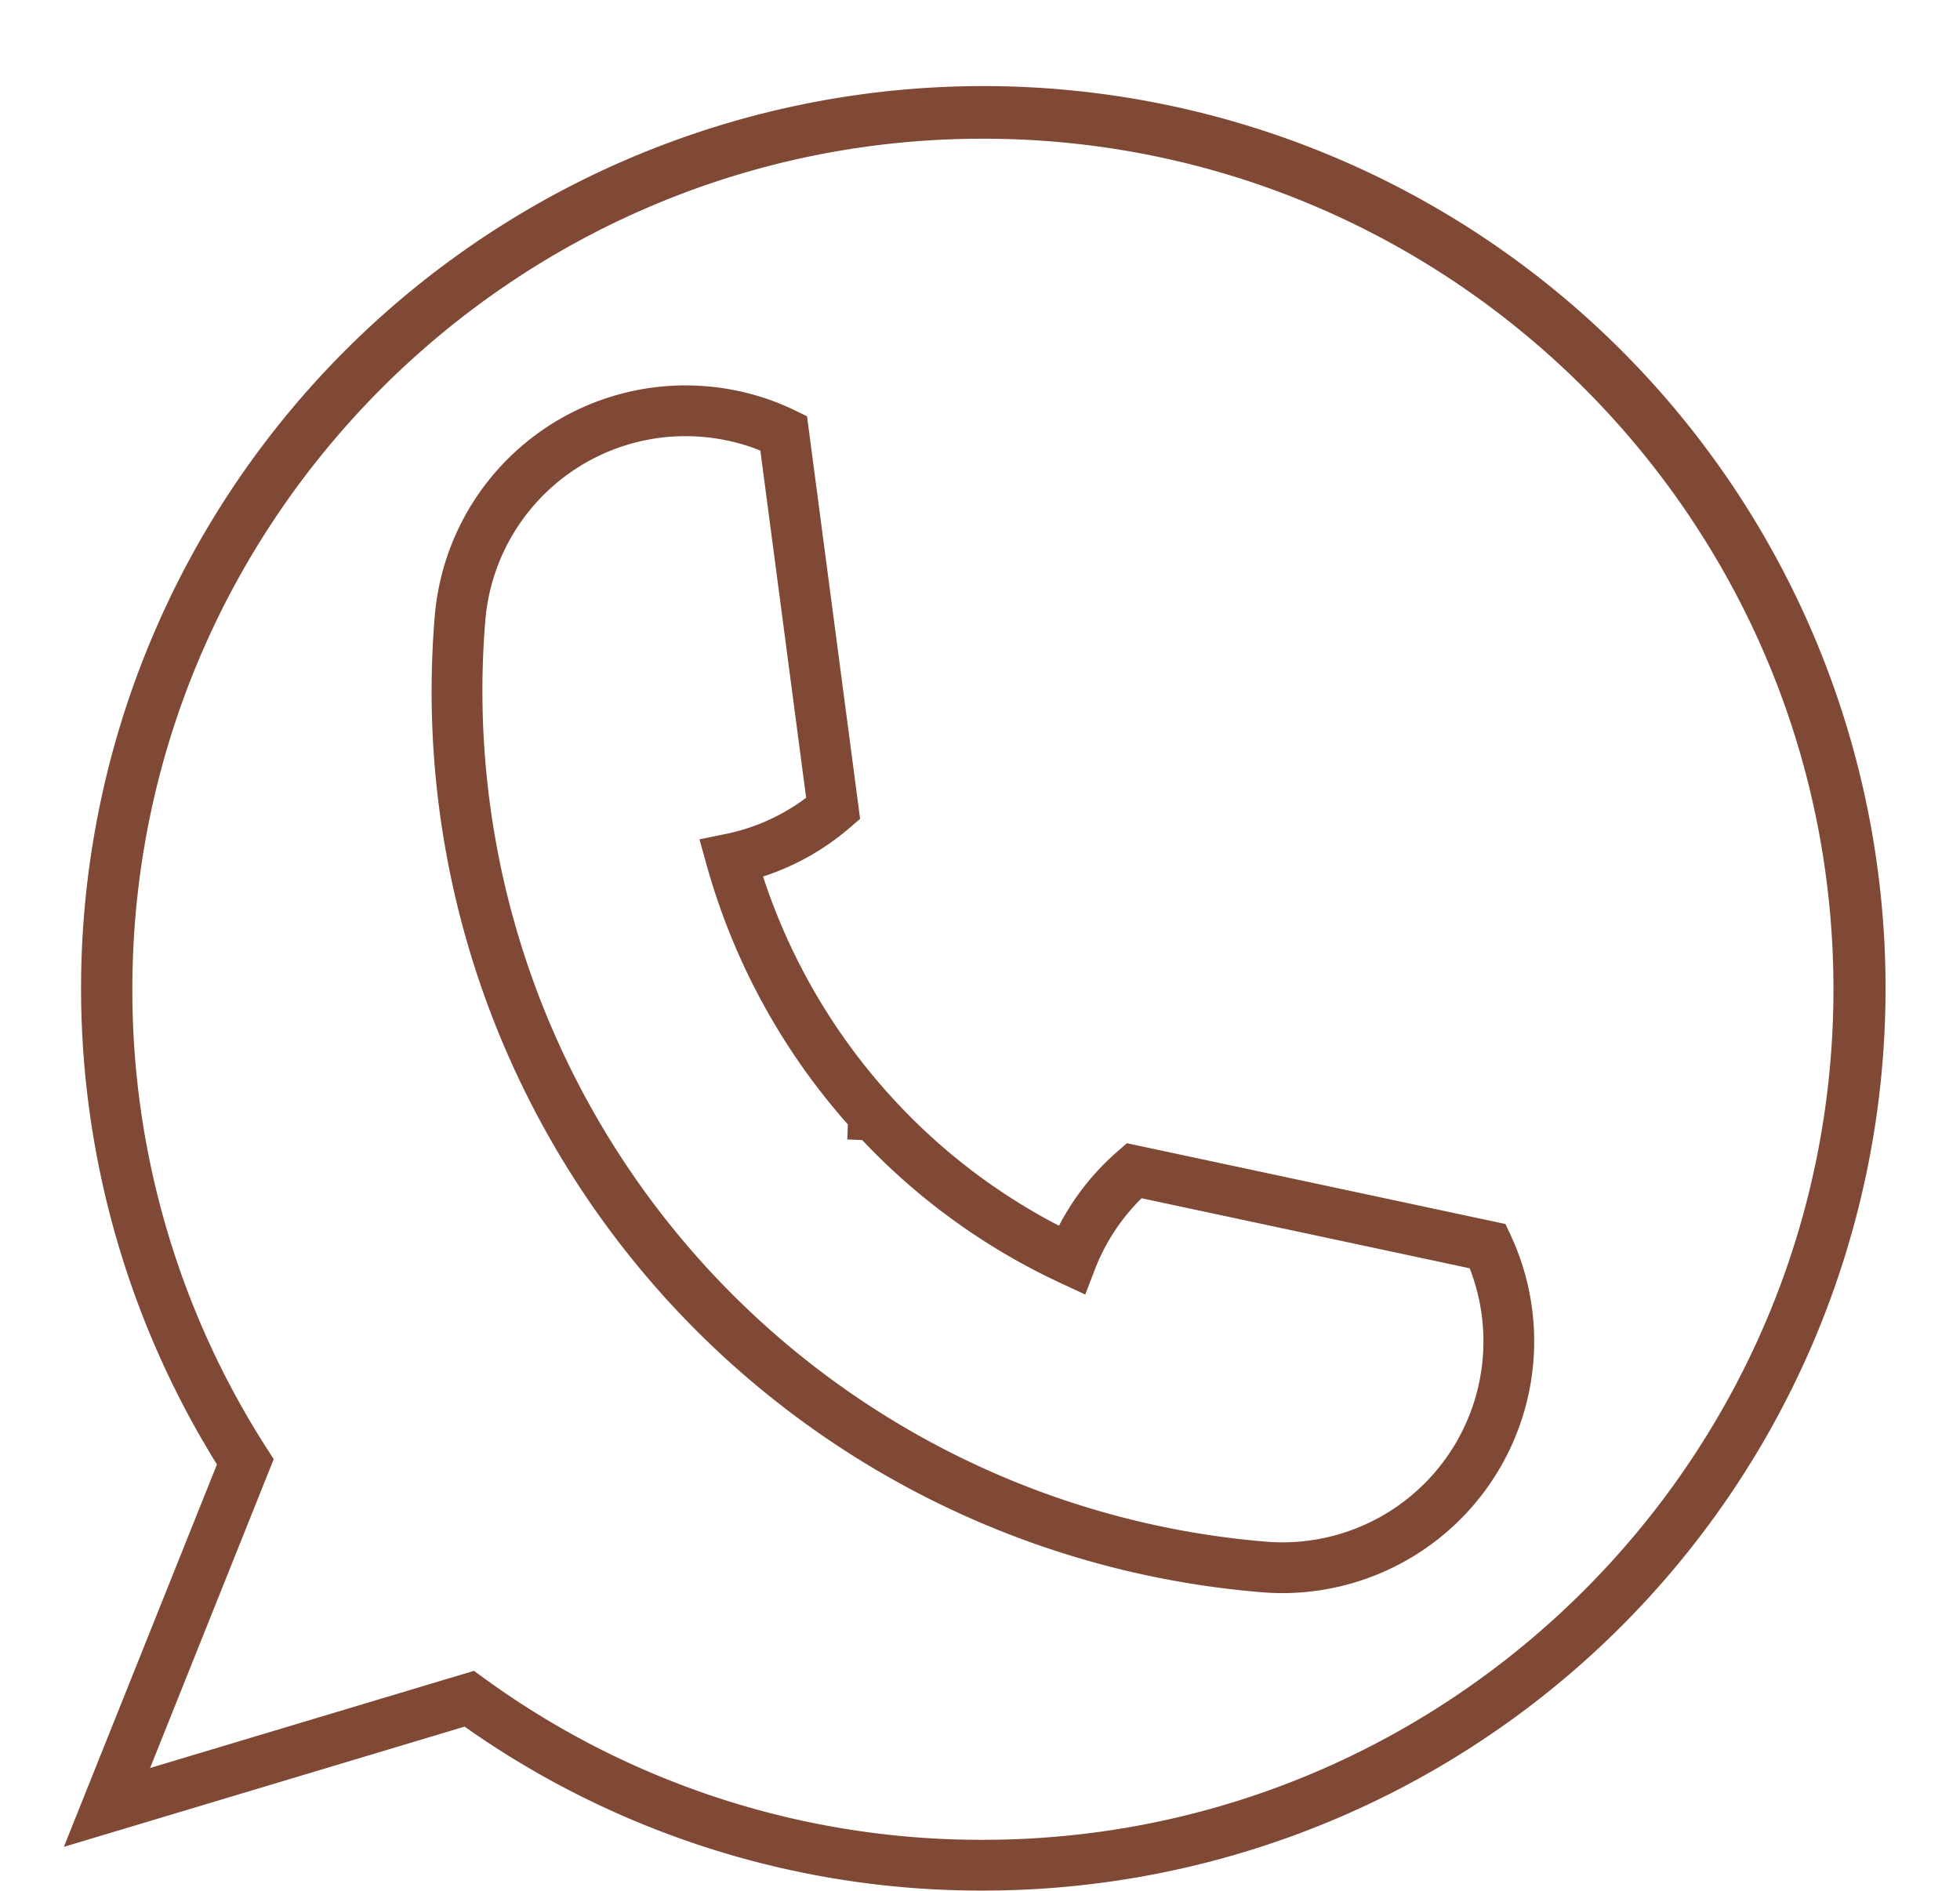
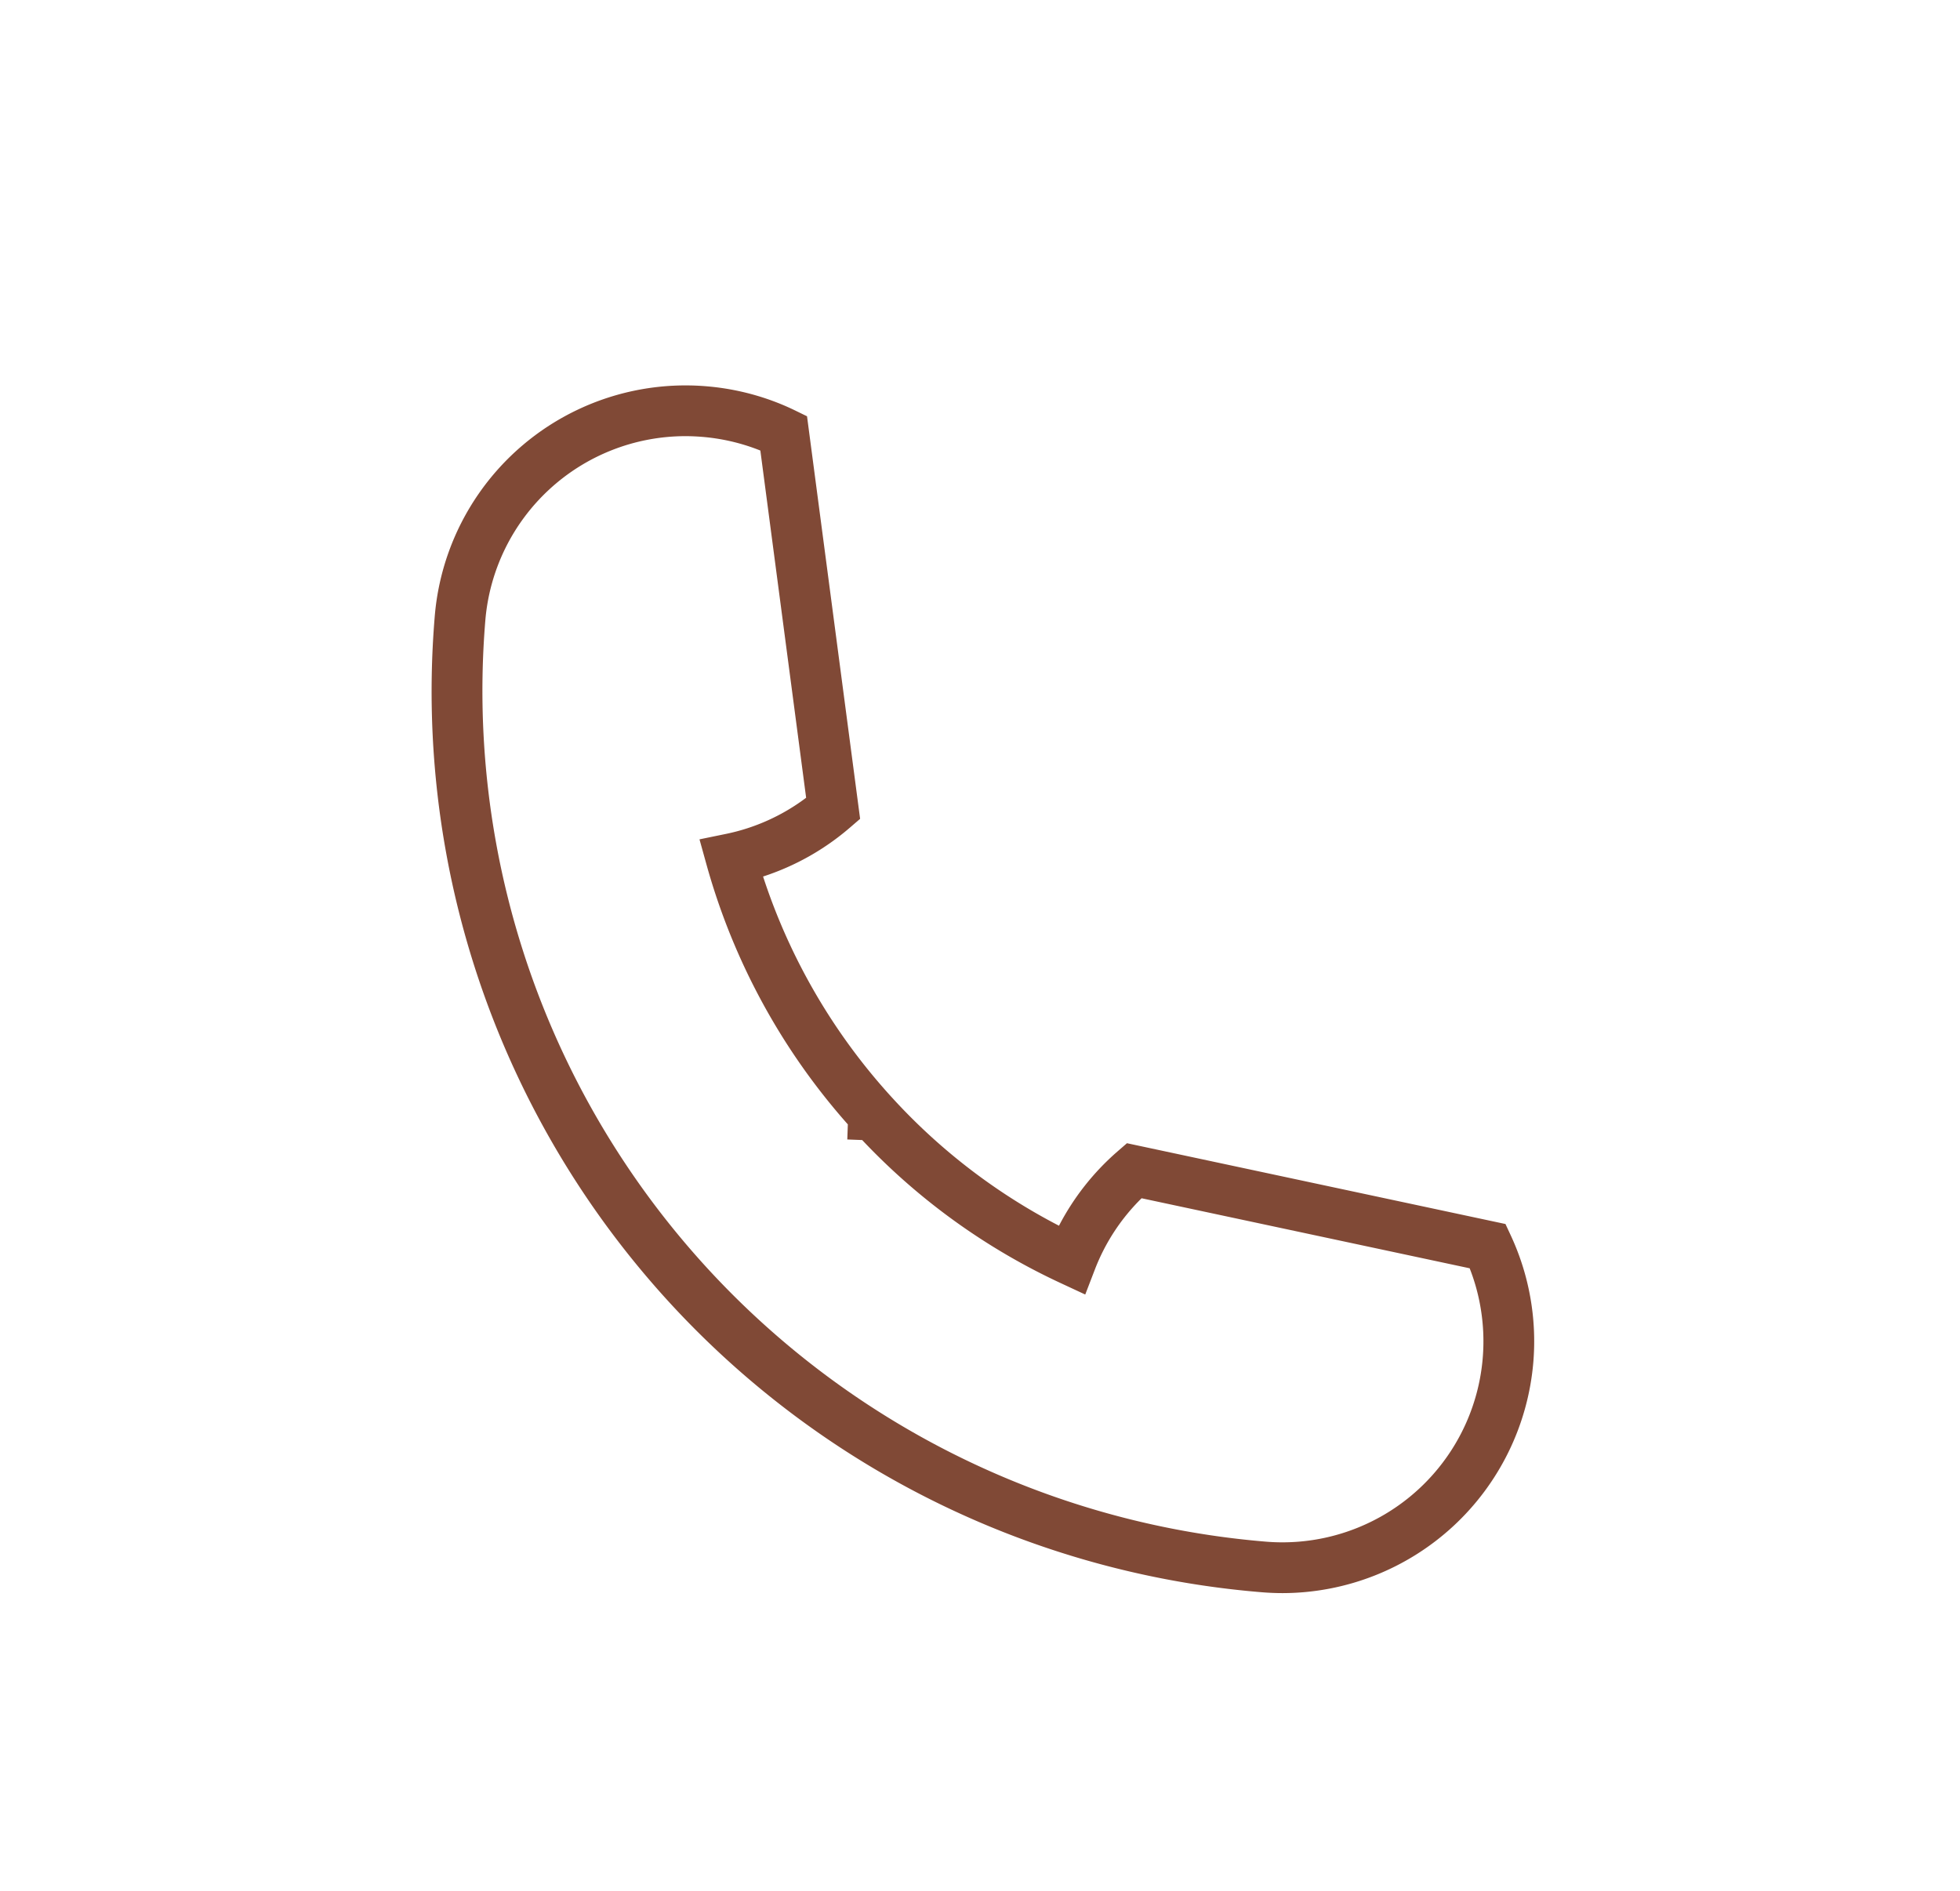
<svg xmlns="http://www.w3.org/2000/svg" data-name="Layer 1" fill="#000000" height="745.1" preserveAspectRatio="xMidYMid meet" version="1" viewBox="616.2 610.2 772.3 745.1" width="772.3" zoomAndPan="magnify">
  <g id="change1_1">
-     <path d="M1003.5,1355.146a352.482,352.482,0,0,1-204.236-64.6l-157.9,47.372,60.314-150.672a355.514,355.514,0,1,1,301.823,167.9ZM802.95,1268.563l4,2.906a332.66,332.66,0,0,0,196.541,63.677c184.8,0,335.145-150.346,335.145-335.146S1188.3,664.855,1003.5,664.855,668.351,815.2,668.351,1000a333.96,333.96,0,0,0,52.919,180.823l2.783,4.336-48.711,121.688Z" fill="#804936" />
-   </g>
+     </g>
  <g id="change1_2">
    <path d="M1121.627,1237.938q-4.089,0-8.231-.34A356.123,356.123,0,0,1,787.5,853.072,99.156,99.156,0,0,1,894.479,762.4h0a99.177,99.177,0,0,1,27.509,6.272c2.547.981,5.029,2.059,7.375,3.2l4.83,2.354,20.917,158.618-4.092,3.526a99.346,99.346,0,0,1-34.143,19.209,238.8,238.8,0,0,0,50.906,87.208l.031.033a235.752,235.752,0,0,0,65.661,50.353,99.549,99.549,0,0,1,23.016-29.237l3.767-3.272L1209.4,1092.5l2.1,4.517a98.918,98.918,0,0,1,8.878,49.914A99.3,99.3,0,0,1,1121.627,1237.938ZM886.188,782.06a79.167,79.167,0,0,0-78.758,72.656,336.414,336.414,0,0,0,307.612,362.95,79.2,79.2,0,0,0,84.057-94.855,77.8,77.8,0,0,0-3.81-12.868l-129.265-27.592a79.246,79.246,0,0,0-18.361,27.943l-3.845,9.992-9.706-4.516a255.453,255.453,0,0,1-78.183-56.356l-5.869-.226.213-5.945a258.6,258.6,0,0,1-55.588-101.995l-2.865-10.319,10.49-2.153a79.068,79.068,0,0,0,31.531-14.236L915.8,787.73q-.5-.2-1-.394a79.21,79.21,0,0,0-21.964-5h0Q889.5,782.06,886.188,782.06Z" fill="#804936" />
  </g>
</svg>